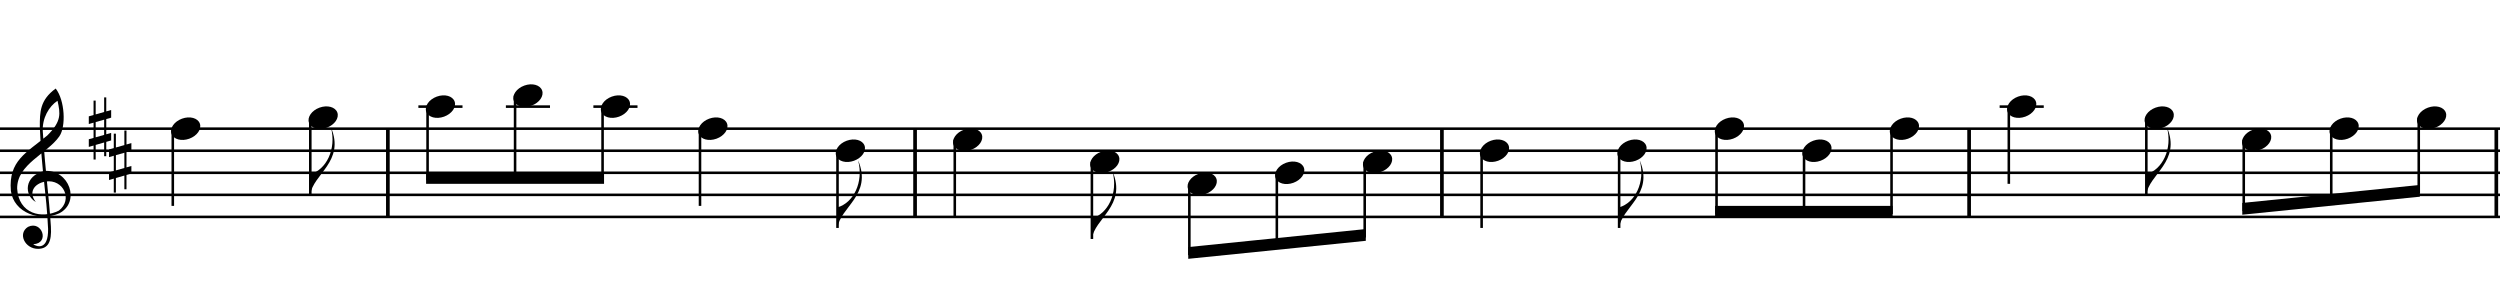
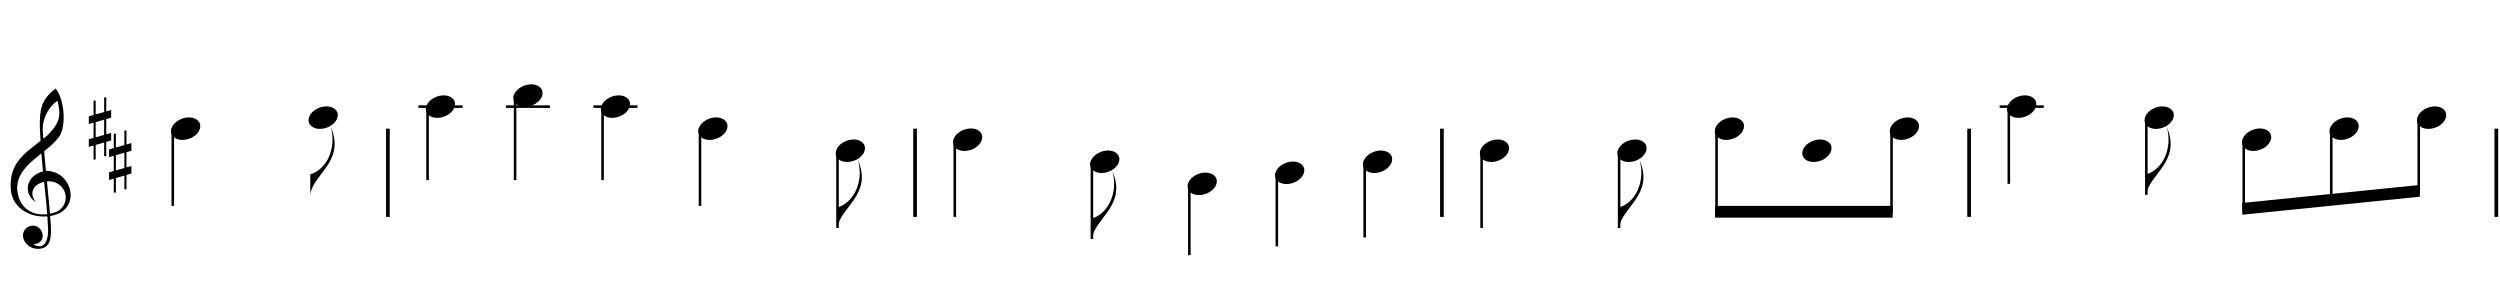
<svg xmlns="http://www.w3.org/2000/svg" xmlns:xlink="http://www.w3.org/1999/xlink" version="1.1" color="black" width="816.00px" height="98.40px">
  <style type="text/css">
.fill {fill: currentColor}
.stroke {stroke: currentColor; fill: none}
text{white-space:pre; fill:currentColor}
</style>
  <title>firstline.abc (1) tune 1</title>
  <g stroke-width="0.70" transform="scale(1.200)">
    <path class="stroke" stroke-width="1" d="M105.50 59.00v-24.00" />
    <path class="stroke" stroke-width="1" d="M248.90 59.00v-24.00" />
    <path class="stroke" stroke-width="1" d="M392.20 59.00v-24.00" />
    <path class="stroke" stroke-width="1" d="M535.60 59.00v-24.00" />
    <path class="stroke" stroke-width="1" d="M679.00 59.00v-24.00" />
-     <path d="m0.00 59.00  h680.00  M0.00 53.00  h680.00  M0.00 47.00  h680.00  M0.00 41.00  h680.00  M0.00 35.00  h680.00  " class="stroke" />
    <defs>
      <path id="utclef" class="fill" d="m-50 -90  c-72 -41 -72 -158 52 -188  150 -10 220 188 90 256  -114 52 -275 0 -293 -136  -15 -181 93 -229 220 -334  88 -87 79 -133 62 -210  -51 33 -94 105 -89 186  17 267 36 374 49 574  6 96 -19 134 -77 135  -80 1 -126 -93 -61 -133  85 -41 133 101 31 105  23 17 92 37 90 -92  -10 -223 -39 -342 -50 -617  0 -90 0 -162 96 -232  56 72 63 230 22 289  -74 106 -257 168 -255 316  9 153 148 185 252 133  86 -65 29 -192 -80 -176  -71 12 -105 67 -59 124" />
      <use id="tclef" transform="translate(0,6) scale(0.045)" xlink:href="#utclef" />
    </defs>
    <use x="12.00" y="53.00" xlink:href="#tclef" />
    <defs>
      <path id="usharp" class="fill" d="  m136 -702  v890  h32  v-890  m128 840  h32  v-888  h-32  m-232 286  v116  l338 -96  v-116  m-338 442  v116  l338 -98  v-114" />
      <use id="sh0" transform="translate(-4,5) scale(0.018)" xlink:href="#usharp" />
    </defs>
    <use x="27.00" y="35.00" xlink:href="#sh0" />
    <use x="32.50" y="44.00" xlink:href="#sh0" />
    <defs>
      <ellipse id="hd" rx="4.1" ry="2.9" transform="rotate(-20)" class="fill" />
    </defs>
    <use x="50.50" y="35.00" xlink:href="#hd" />
    <path d="M47.00 35.00v21.00" class="stroke" />
    <use x="87.90" y="32.00" xlink:href="#hd" />
-     <path d="M84.40 32.00v21.00" class="stroke" />
    <path class="fill" d="M84.40 53.00c0.6 -5.6 9.6 -9 5.6 -18.4  1.6 6 -1.3 11.6 -5.6 12.8 " />
-     <path class="fill" d="M115.90 50.00l48.40 0.00v-3.20l-48.40 -0.00" />
+     <path class="fill" d="M115.90 50.00l48.40 0.00l-48.40 -0.00" />
    <defs>
      <path id="hl" class="stroke" d="m-6 0h12" />
    </defs>
    <use x="119.80" y="29.00" xlink:href="#hl" />
    <use x="119.80" y="29.00" xlink:href="#hd" />
    <path d="M116.30 29.00v20.00" class="stroke" />
    <use x="143.60" y="29.00" xlink:href="#hl" />
    <use x="143.60" y="26.00" xlink:href="#hd" />
    <path d="M140.10 26.00v23.00" class="stroke" />
    <use x="167.40" y="29.00" xlink:href="#hl" />
    <use x="167.40" y="29.00" xlink:href="#hd" />
    <path d="M163.90 29.00v20.00" class="stroke" />
    <use x="193.90" y="35.00" xlink:href="#hd" />
    <path d="M190.40 35.00v21.00" class="stroke" />
    <use x="231.30" y="41.00" xlink:href="#hd" />
    <path d="M227.80 41.00v21.00" class="stroke" />
    <path class="fill" d="M227.80 62.00c0.6 -5.6 9.6 -9 5.6 -18.4  1.6 6 -1.3 11.6 -5.6 12.8 " />
    <use x="263.20" y="38.00" xlink:href="#hd" />
    <path d="M259.70 38.00v21.00" class="stroke" />
    <use x="300.50" y="44.00" xlink:href="#hd" />
    <path d="M297.00 44.00v21.00" class="stroke" />
    <path class="fill" d="M297.00 65.00c0.6 -5.6 9.6 -9 5.6 -18.4  1.6 6 -1.3 11.6 -5.6 12.8 " />
-     <path class="fill" d="M323.20 70.40l48.30 -4.90v-3.20l-48.30 4.90" />
    <use x="327.00" y="50.00" xlink:href="#hd" />
    <path d="M323.50 50.00v19.40" class="stroke" />
    <use x="350.80" y="47.00" xlink:href="#hd" />
    <path d="M347.30 47.00v20.00" class="stroke" />
    <use x="374.70" y="44.00" xlink:href="#hd" />
    <path d="M371.20 44.00v20.60" class="stroke" />
    <use x="406.50" y="41.00" xlink:href="#hd" />
    <path d="M403.00 41.00v21.00" class="stroke" />
    <use x="443.90" y="41.00" xlink:href="#hd" />
    <path d="M440.40 41.00v21.00" class="stroke" />
    <path class="fill" d="M440.40 62.00c0.6 -5.6 9.6 -9 5.6 -18.4  1.6 6 -1.3 11.6 -5.6 12.8 " />
    <path class="fill" d="M466.50 59.20l48.30 0.00v-3.20l-48.30 -0.00" />
    <use x="470.40" y="35.00" xlink:href="#hd" />
    <path d="M466.90 35.00v23.20" class="stroke" />
    <use x="494.20" y="41.00" xlink:href="#hd" />
-     <path d="M490.70 41.00v17.20" class="stroke" />
    <use x="518.00" y="35.00" xlink:href="#hd" />
    <path d="M514.50 35.00v23.20" class="stroke" />
    <use x="549.90" y="29.00" xlink:href="#hl" />
    <use x="549.90" y="29.00" xlink:href="#hd" />
    <path d="M546.40 29.00v21.00" class="stroke" />
    <use x="587.30" y="32.00" xlink:href="#hd" />
    <path d="M583.80 32.00v21.00" class="stroke" />
    <path class="fill" d="M583.80 53.00c0.6 -5.6 9.6 -9 5.6 -18.4  1.6 6 -1.3 11.6 -5.6 12.8 " />
    <path class="fill" d="M609.90 58.40l48.30 -4.90v-3.20l-48.30 4.90" />
    <use x="613.80" y="38.00" xlink:href="#hd" />
    <path d="M610.30 38.00v19.40" class="stroke" />
    <use x="637.60" y="35.00" xlink:href="#hd" />
    <path d="M634.10 35.00v20.00" class="stroke" />
    <use x="661.40" y="32.00" xlink:href="#hd" />
    <path d="M657.90 32.00v20.60" class="stroke" />
  </g>
</svg>